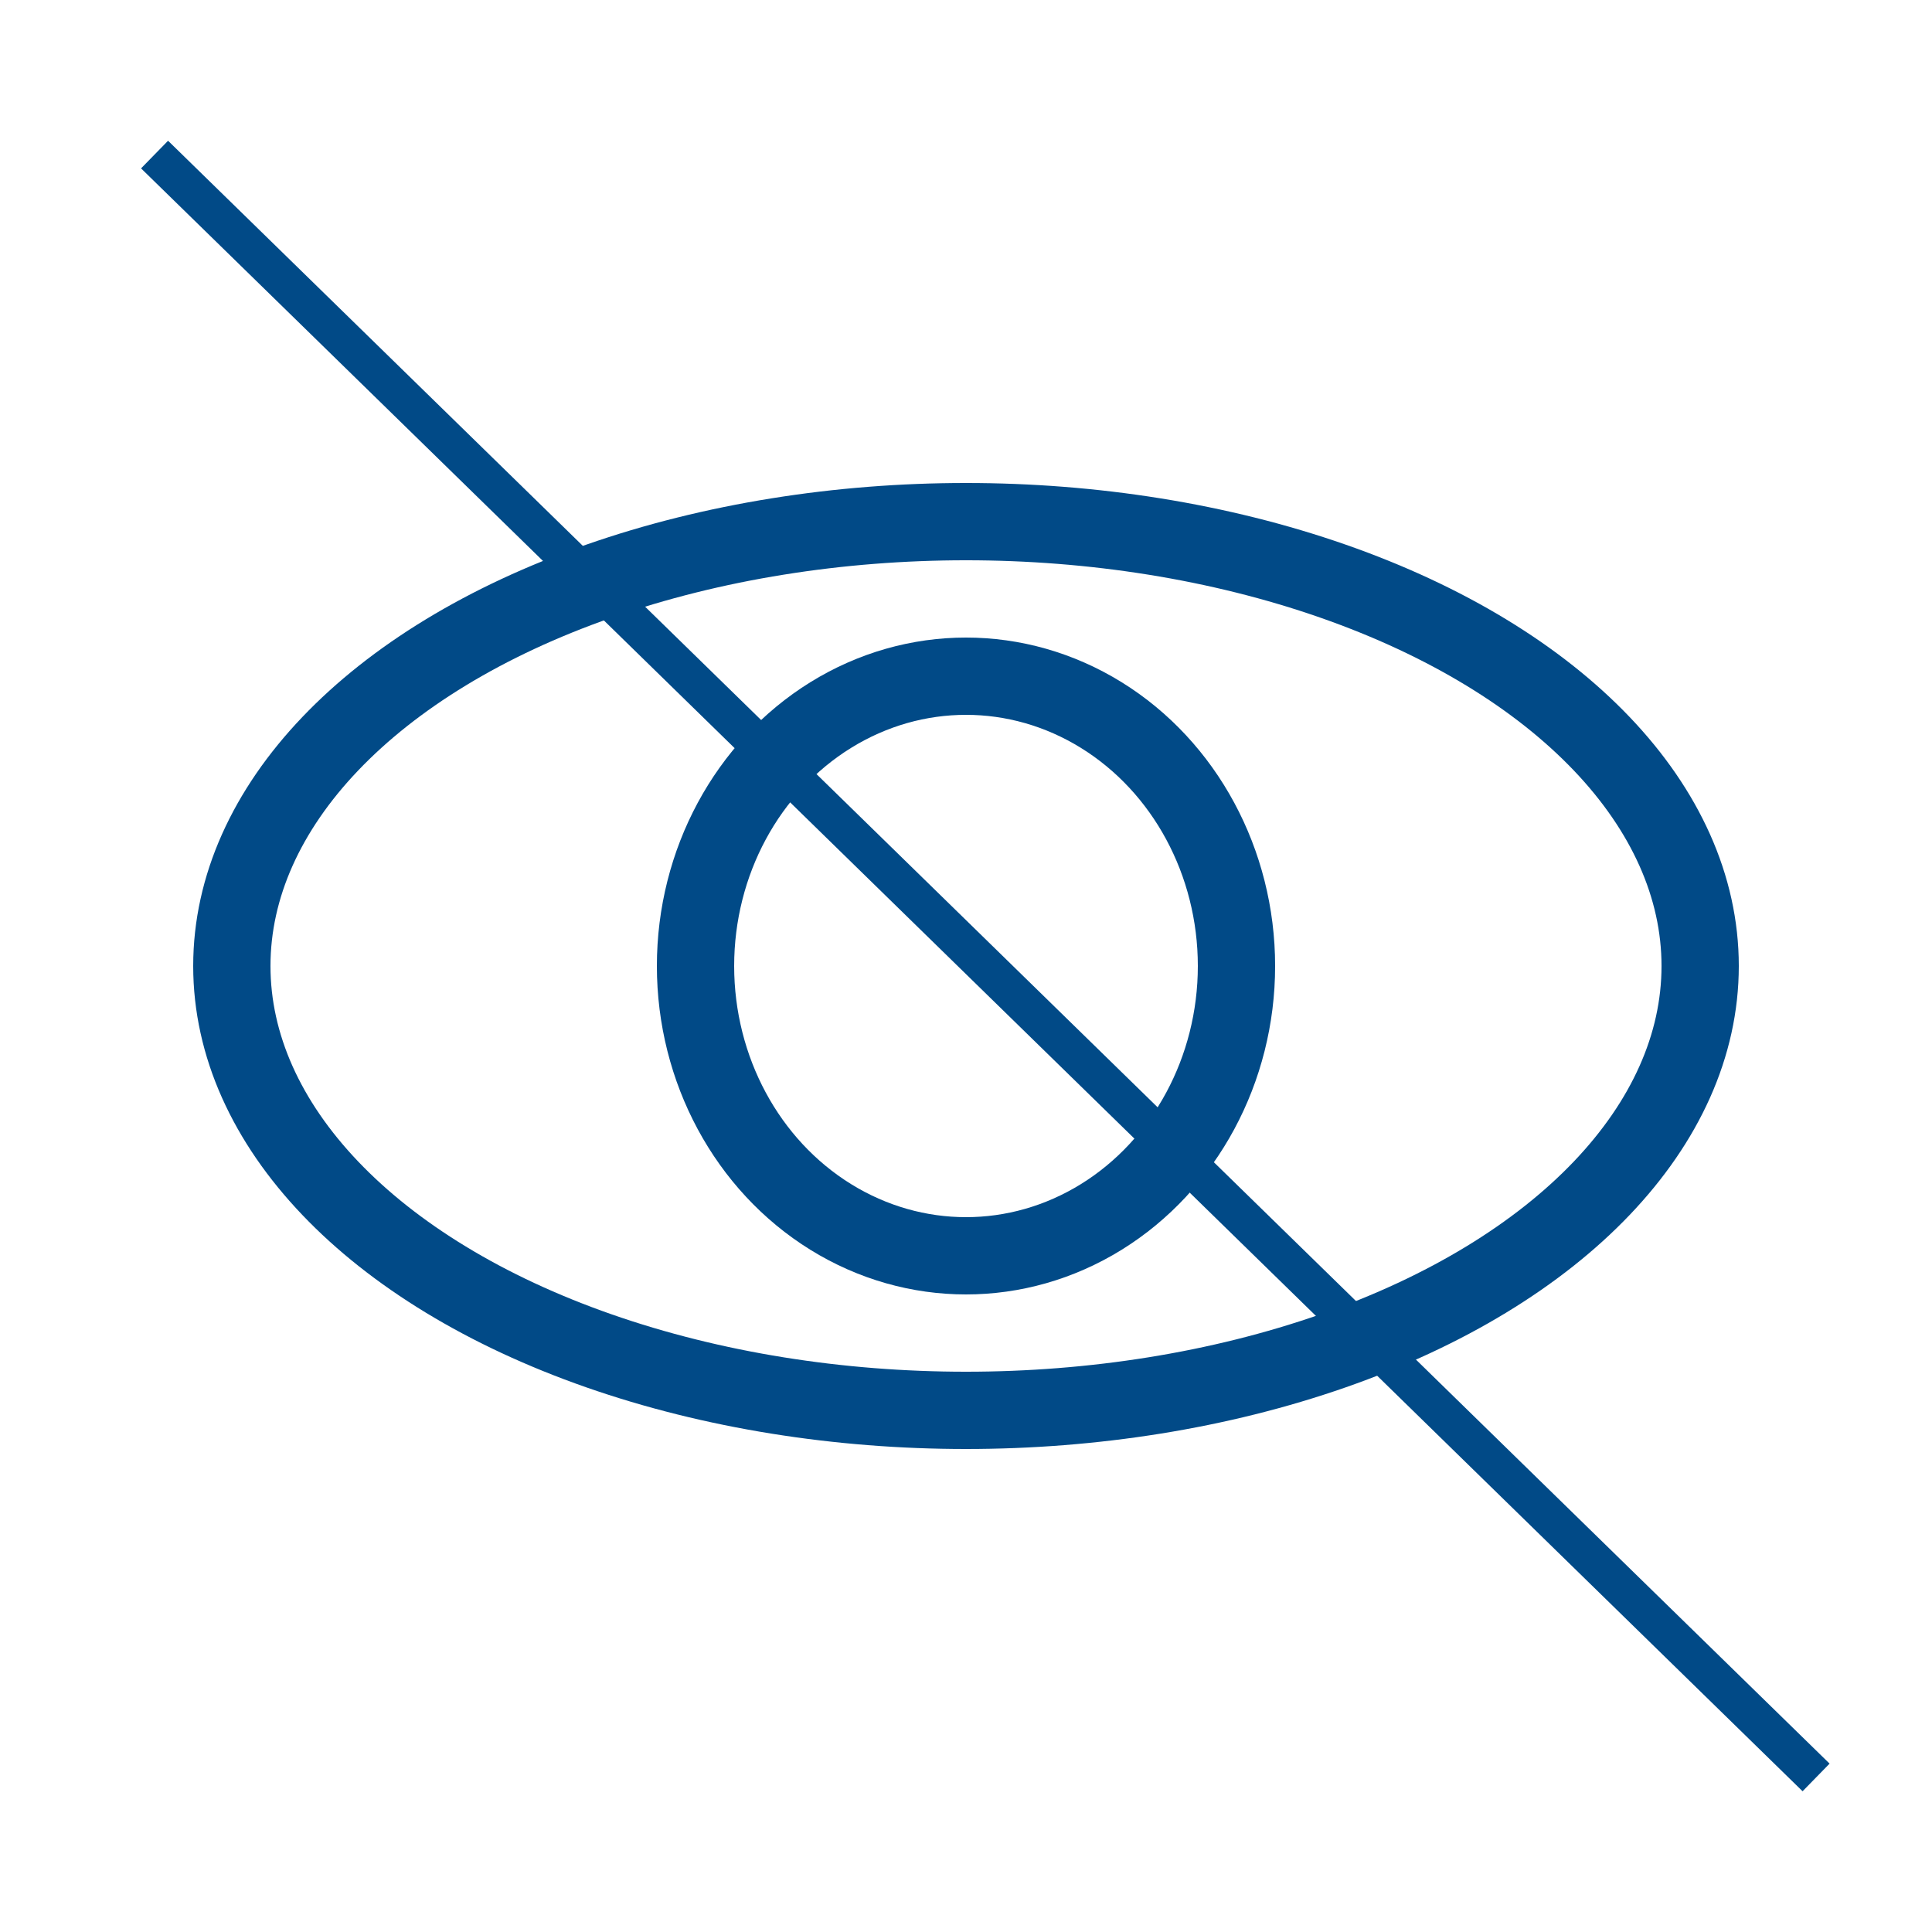
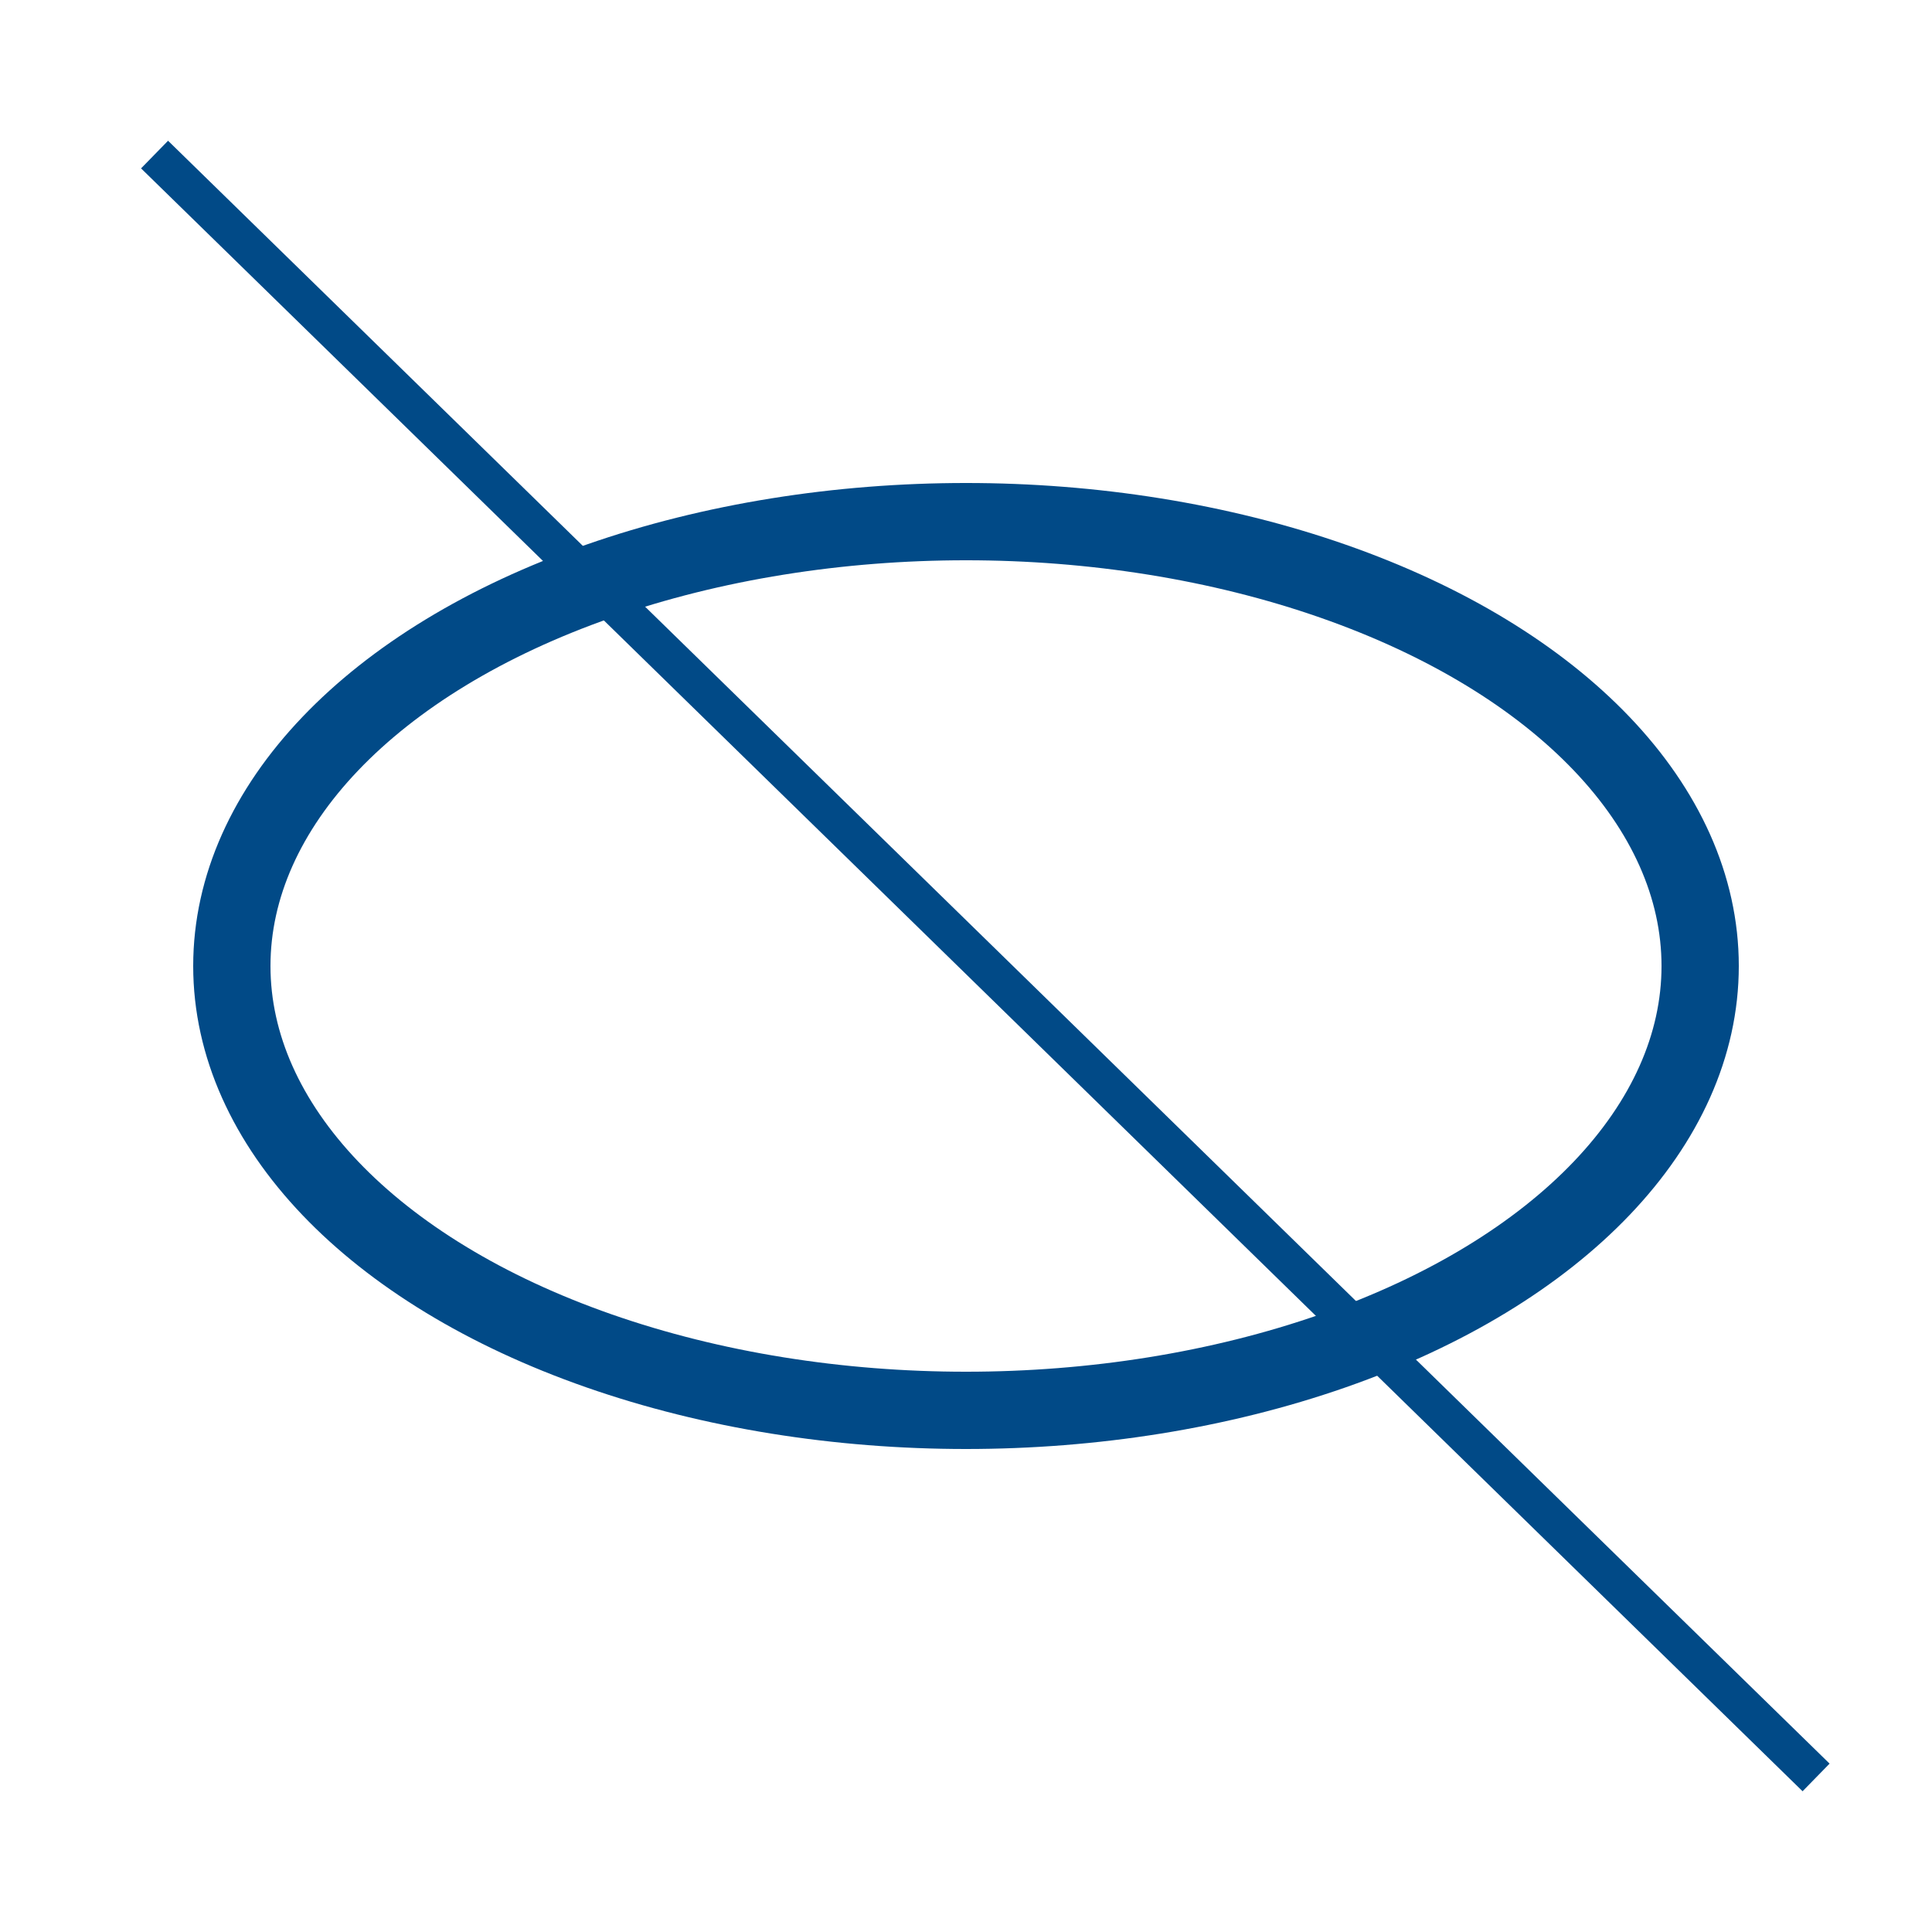
<svg xmlns="http://www.w3.org/2000/svg" id="Capa_1" data-name="Capa 1" viewBox="0 0 50 50">
  <defs>
    <style>
      .cls-1, .cls-2 {
        fill: none;
        stroke: #014a87;
        stroke-miterlimit: 10;
      }

      .cls-2 {
        stroke-width: 2px;
      }
    </style>
  </defs>
  <ellipse class="cls-2" cx="25" cy="25" rx="19" ry="11.5" />
-   <ellipse class="cls-2" cx="25" cy="25" rx="7" ry="7.5" />
  <line class="cls-1" x1="4" y1="4" x2="47" y2="46" />
</svg>